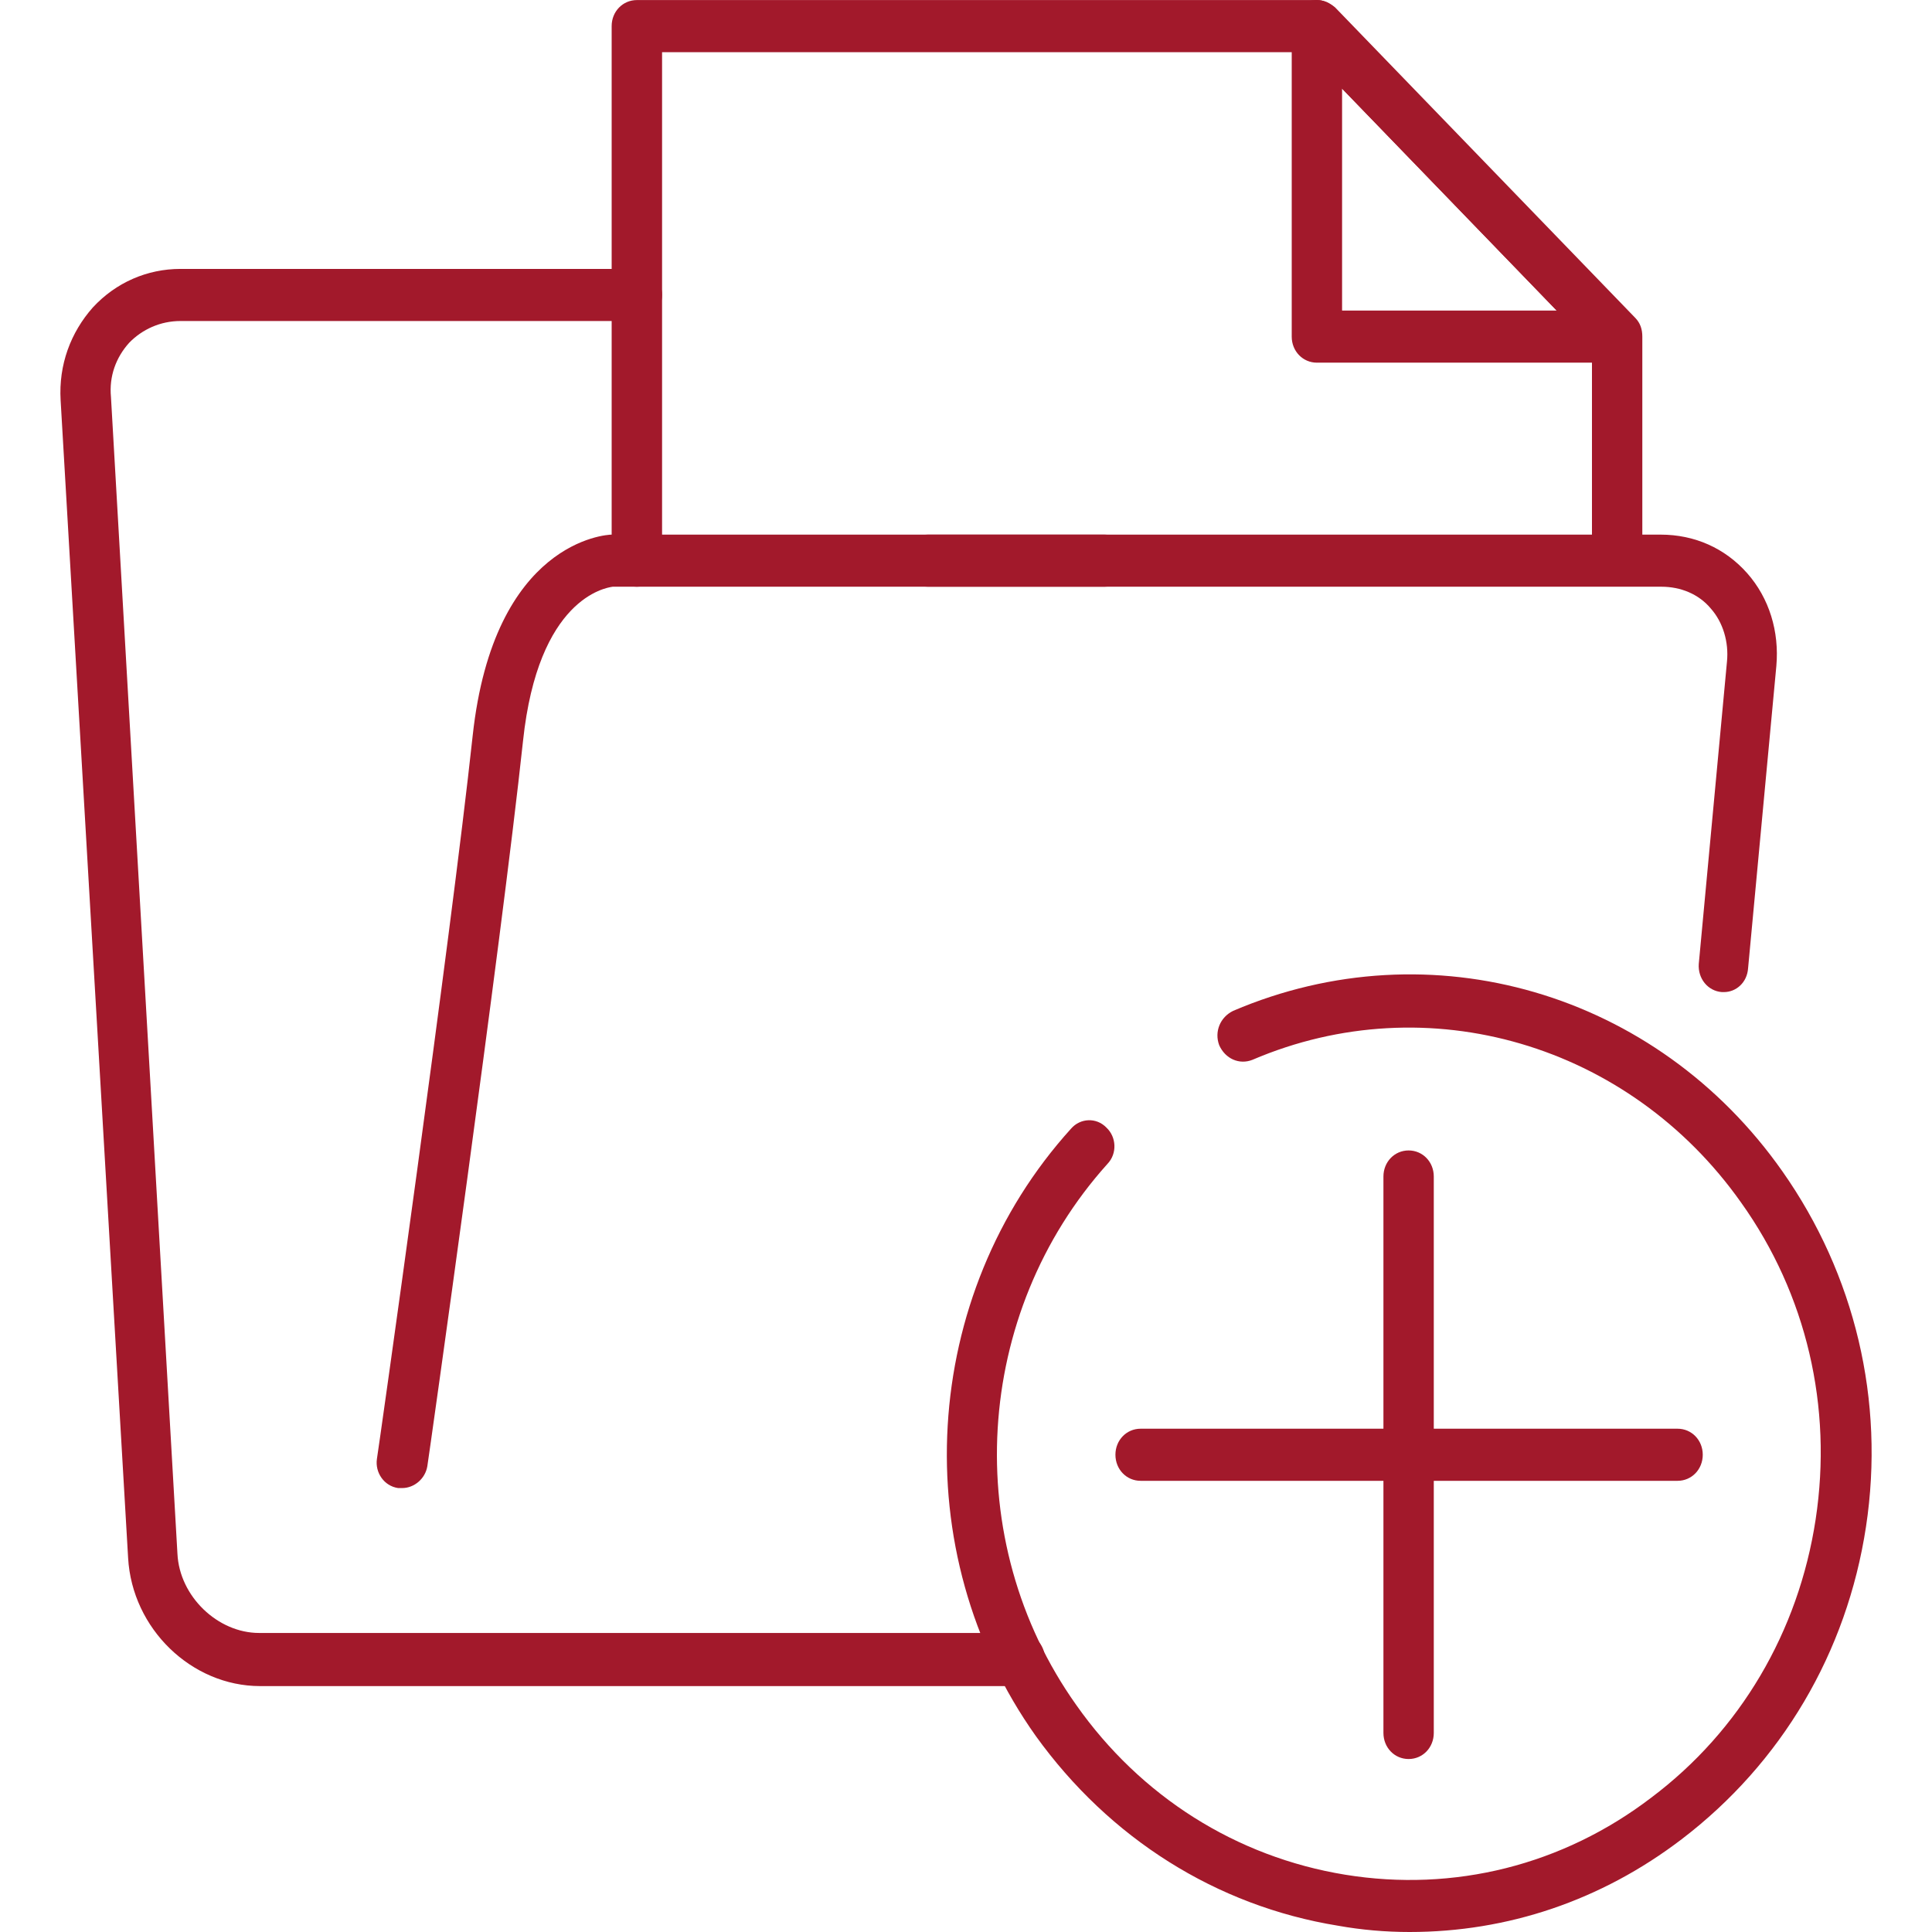
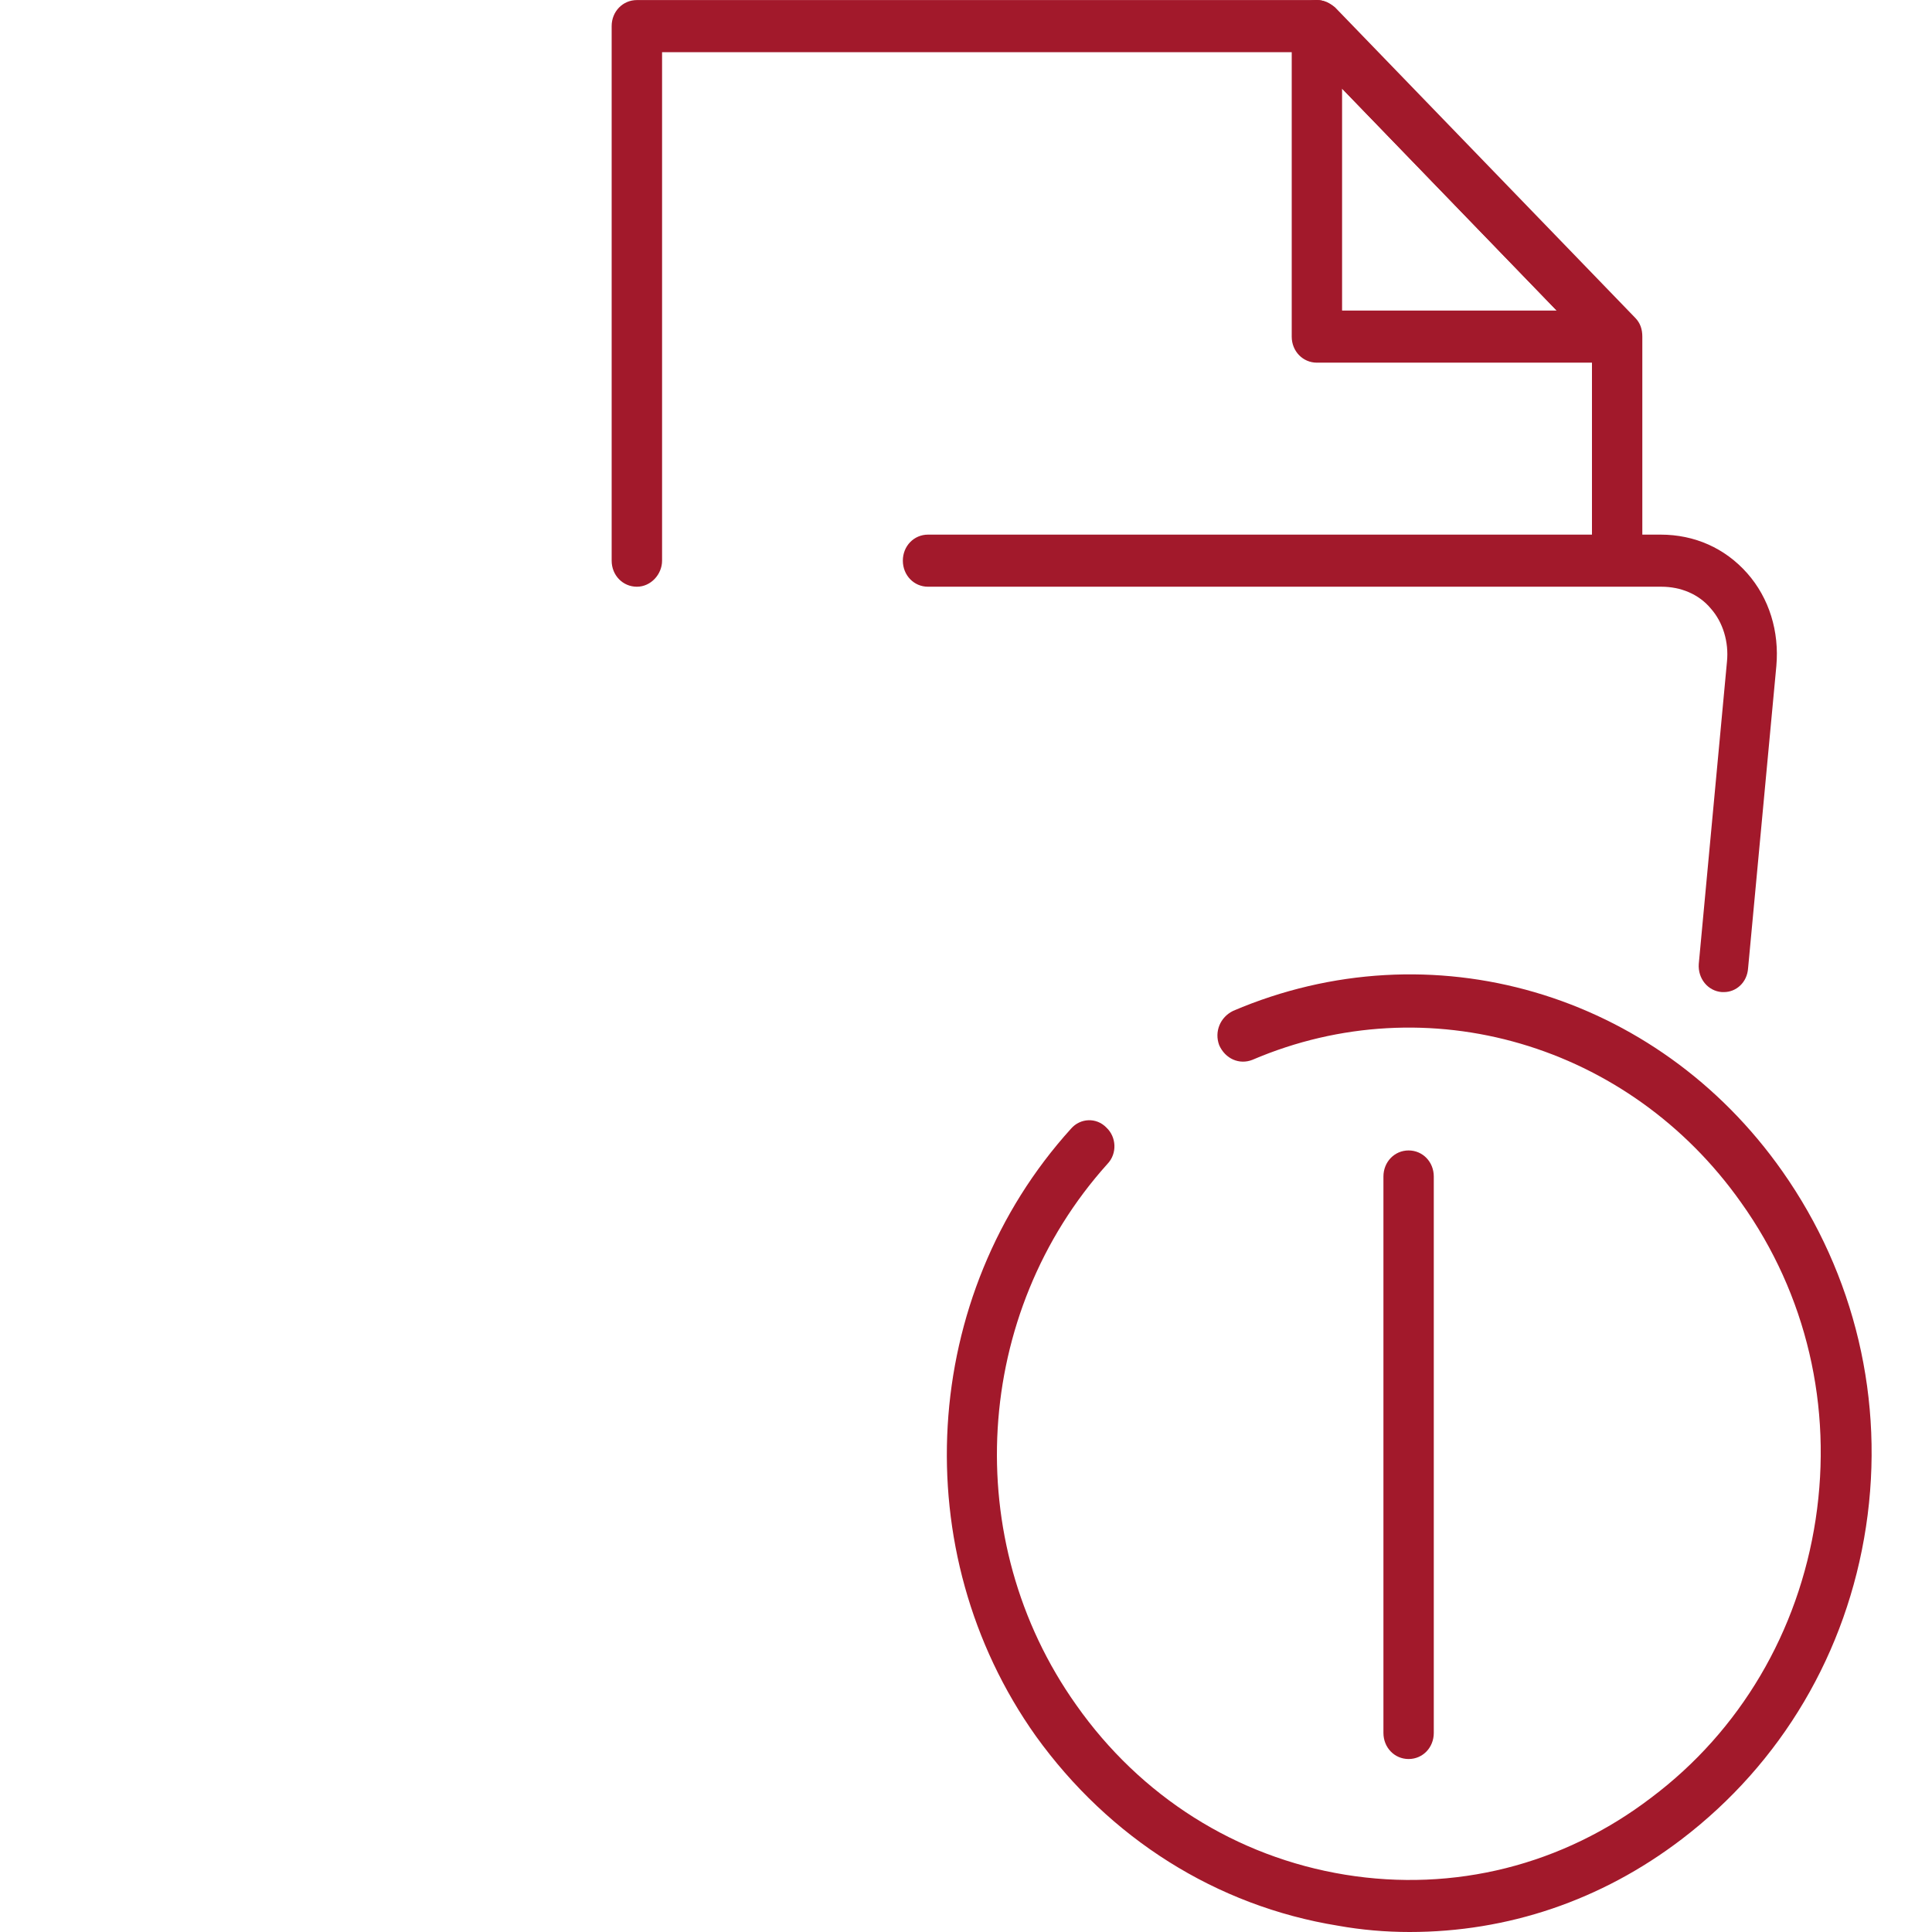
<svg xmlns="http://www.w3.org/2000/svg" width="32" height="32" viewBox="0 0 32 32" fill="none">
  <g clip-path="url(#clip0_6_183)">
    <path d="M23.331 29.135C23.097 29.135 22.914 28.945 22.914 28.703V19.487C22.914 19.245 23.097 19.055 23.331 19.055C23.565 19.055 23.748 19.245 23.748 19.487V28.703C23.748 28.945 23.565 29.135 23.331 29.135Z" fill="#A2192B" />
-     <path d="M18.892 24.527C18.658 24.527 18.475 24.337 18.475 24.095C18.475 23.854 18.658 23.664 18.892 23.664H27.786C28.02 23.664 28.203 23.854 28.203 24.095C28.203 24.337 28.02 24.527 27.786 24.527H18.892Z" fill="#A2192B" />
    <path d="M10.549 9.718C10.315 9.718 10.131 9.528 10.131 9.287V0.432C10.131 0.191 10.315 0.001 10.549 0.001H21.812C21.929 0.001 22.029 0.053 22.113 0.122L27.085 5.265C27.169 5.351 27.202 5.455 27.202 5.576V9.252C27.202 9.494 27.019 9.684 26.785 9.684C26.552 9.684 26.368 9.494 26.368 9.252V5.748L21.645 0.864H10.966V9.287C10.966 9.511 10.782 9.718 10.549 9.718Z" fill="#A2192B" />
    <path d="M26.785 6.007H21.812C21.579 6.007 21.395 5.817 21.395 5.576V0.432C21.395 0.26 21.495 0.104 21.645 0.035C21.796 -0.034 21.979 0.001 22.096 0.121L27.069 5.265C27.186 5.386 27.219 5.576 27.152 5.731C27.102 5.903 26.952 6.007 26.785 6.007ZM22.229 5.144H25.784L22.229 1.468V5.144Z" fill="#A2192B" />
    <path d="M23.348 32C22.947 32 22.547 31.965 22.163 31.896C20.144 31.569 18.375 30.447 17.157 28.755C14.987 25.7 15.238 21.454 17.741 18.693C17.891 18.52 18.158 18.503 18.325 18.676C18.492 18.831 18.508 19.107 18.341 19.28C16.122 21.748 15.889 25.51 17.824 28.237C18.892 29.756 20.477 30.757 22.28 31.051C24.082 31.344 25.884 30.895 27.352 29.773C28.821 28.669 29.789 27.029 30.073 25.165C30.356 23.301 29.922 21.437 28.838 19.918C26.985 17.295 23.648 16.311 20.744 17.554C20.527 17.64 20.294 17.537 20.194 17.312C20.11 17.088 20.21 16.846 20.427 16.742C23.698 15.345 27.436 16.432 29.522 19.401C30.723 21.109 31.224 23.198 30.907 25.286C30.59 27.374 29.505 29.204 27.853 30.464C26.518 31.482 24.966 32 23.348 32Z" fill="#A2192B" />
-     <path d="M16.89 27.927H4.308C3.173 27.927 2.188 26.977 2.122 25.804L1.004 6.628C0.97 6.042 1.17 5.507 1.538 5.092C1.921 4.678 2.439 4.454 2.989 4.454H10.549C10.782 4.454 10.966 4.644 10.966 4.885C10.966 5.127 10.782 5.317 10.549 5.317H2.989C2.656 5.317 2.355 5.455 2.138 5.679C1.921 5.921 1.805 6.231 1.838 6.577L2.939 25.735C2.973 26.442 3.607 27.047 4.291 27.047H16.89C17.123 27.047 17.307 27.236 17.307 27.478C17.307 27.72 17.123 27.927 16.89 27.927Z" fill="#A2192B" />
    <path d="M28.554 16.432C28.537 16.432 28.52 16.432 28.52 16.432C28.287 16.415 28.12 16.207 28.137 15.966L28.604 10.96C28.637 10.633 28.537 10.305 28.337 10.08C28.137 9.839 27.836 9.718 27.519 9.718H15.371C15.137 9.718 14.954 9.528 14.954 9.286C14.954 9.045 15.137 8.855 15.371 8.855H27.503C28.07 8.855 28.57 9.079 28.938 9.493C29.305 9.908 29.472 10.46 29.422 11.03L28.954 16.035C28.938 16.276 28.754 16.432 28.554 16.432Z" fill="#A2192B" />
-     <path d="M6.661 24.647C6.644 24.647 6.627 24.647 6.594 24.647C6.36 24.613 6.21 24.389 6.243 24.164C6.26 24.078 7.462 15.586 7.829 12.186C8.179 8.958 10.048 8.855 10.132 8.855H18.291C18.525 8.855 18.709 9.045 18.709 9.286C18.709 9.528 18.525 9.718 18.291 9.718H10.148C10.031 9.735 8.913 9.908 8.663 12.272C8.296 15.69 7.094 24.199 7.078 24.285C7.044 24.492 6.861 24.647 6.661 24.647Z" fill="#A2192B" />
  </g>
  <defs>
    <clipPath id="clip0_6_183">
      <rect width="32" height="32" fill="white" />
    </clipPath>
  </defs>
</svg>